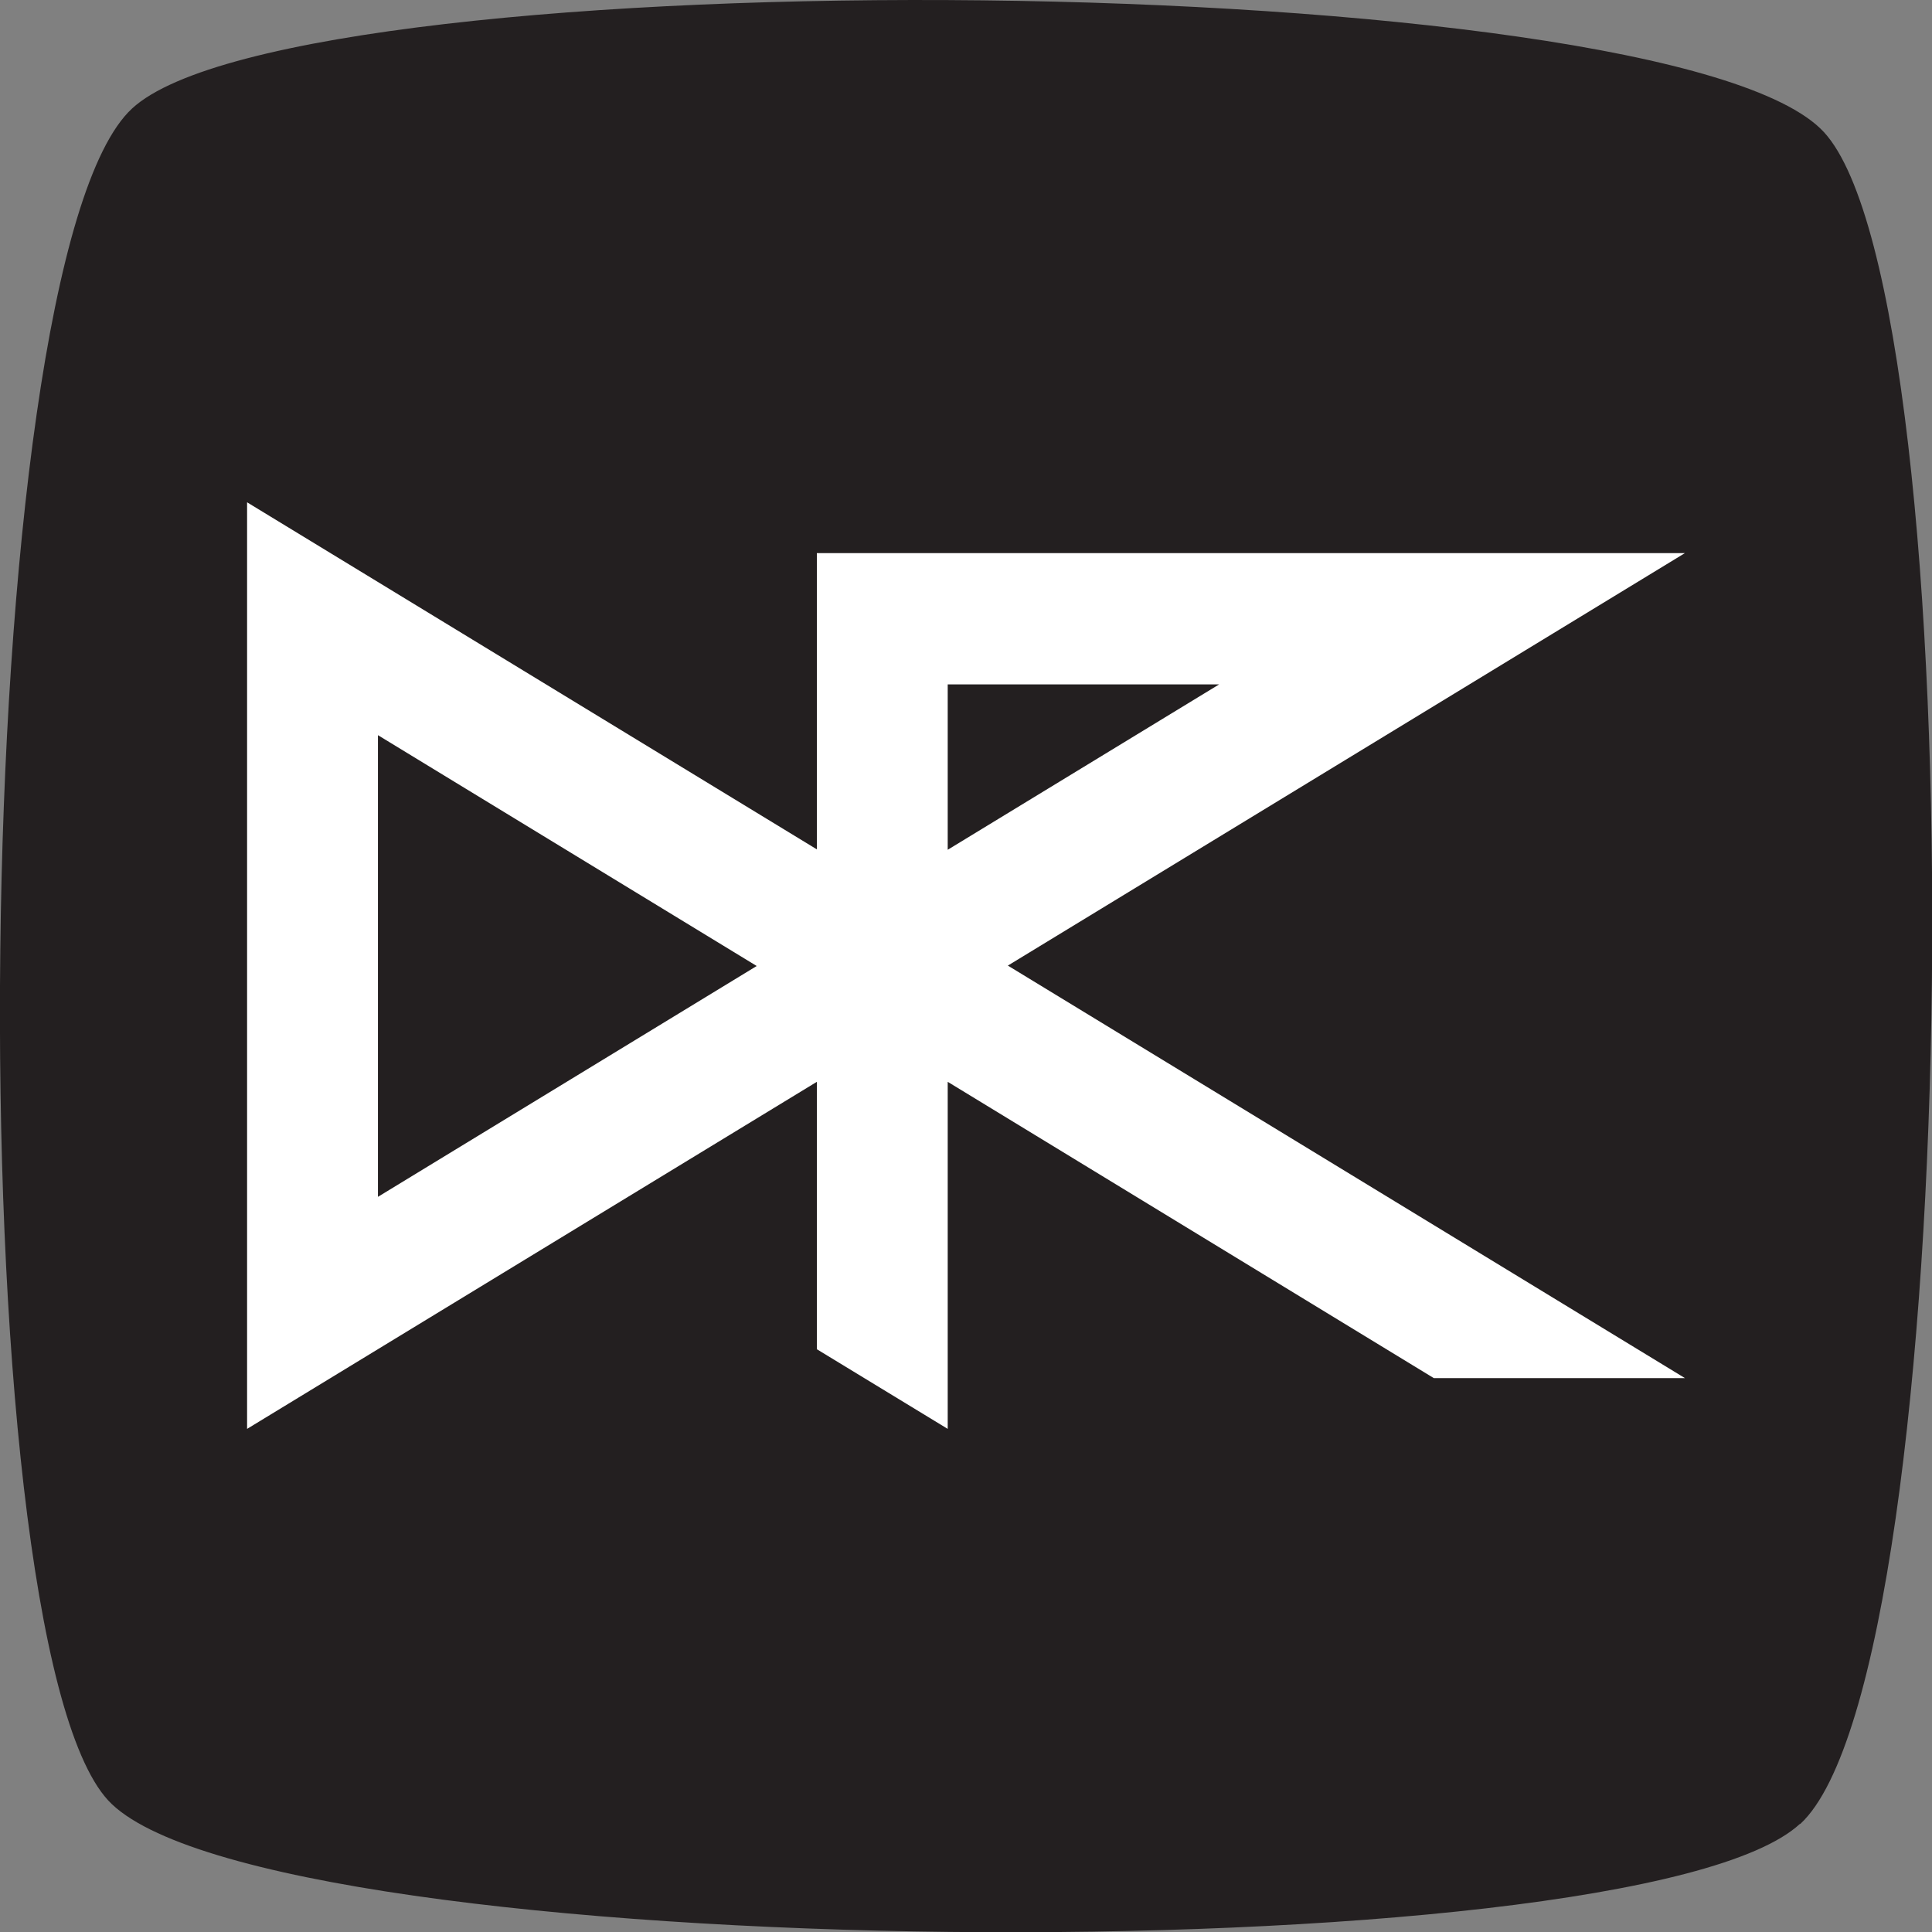
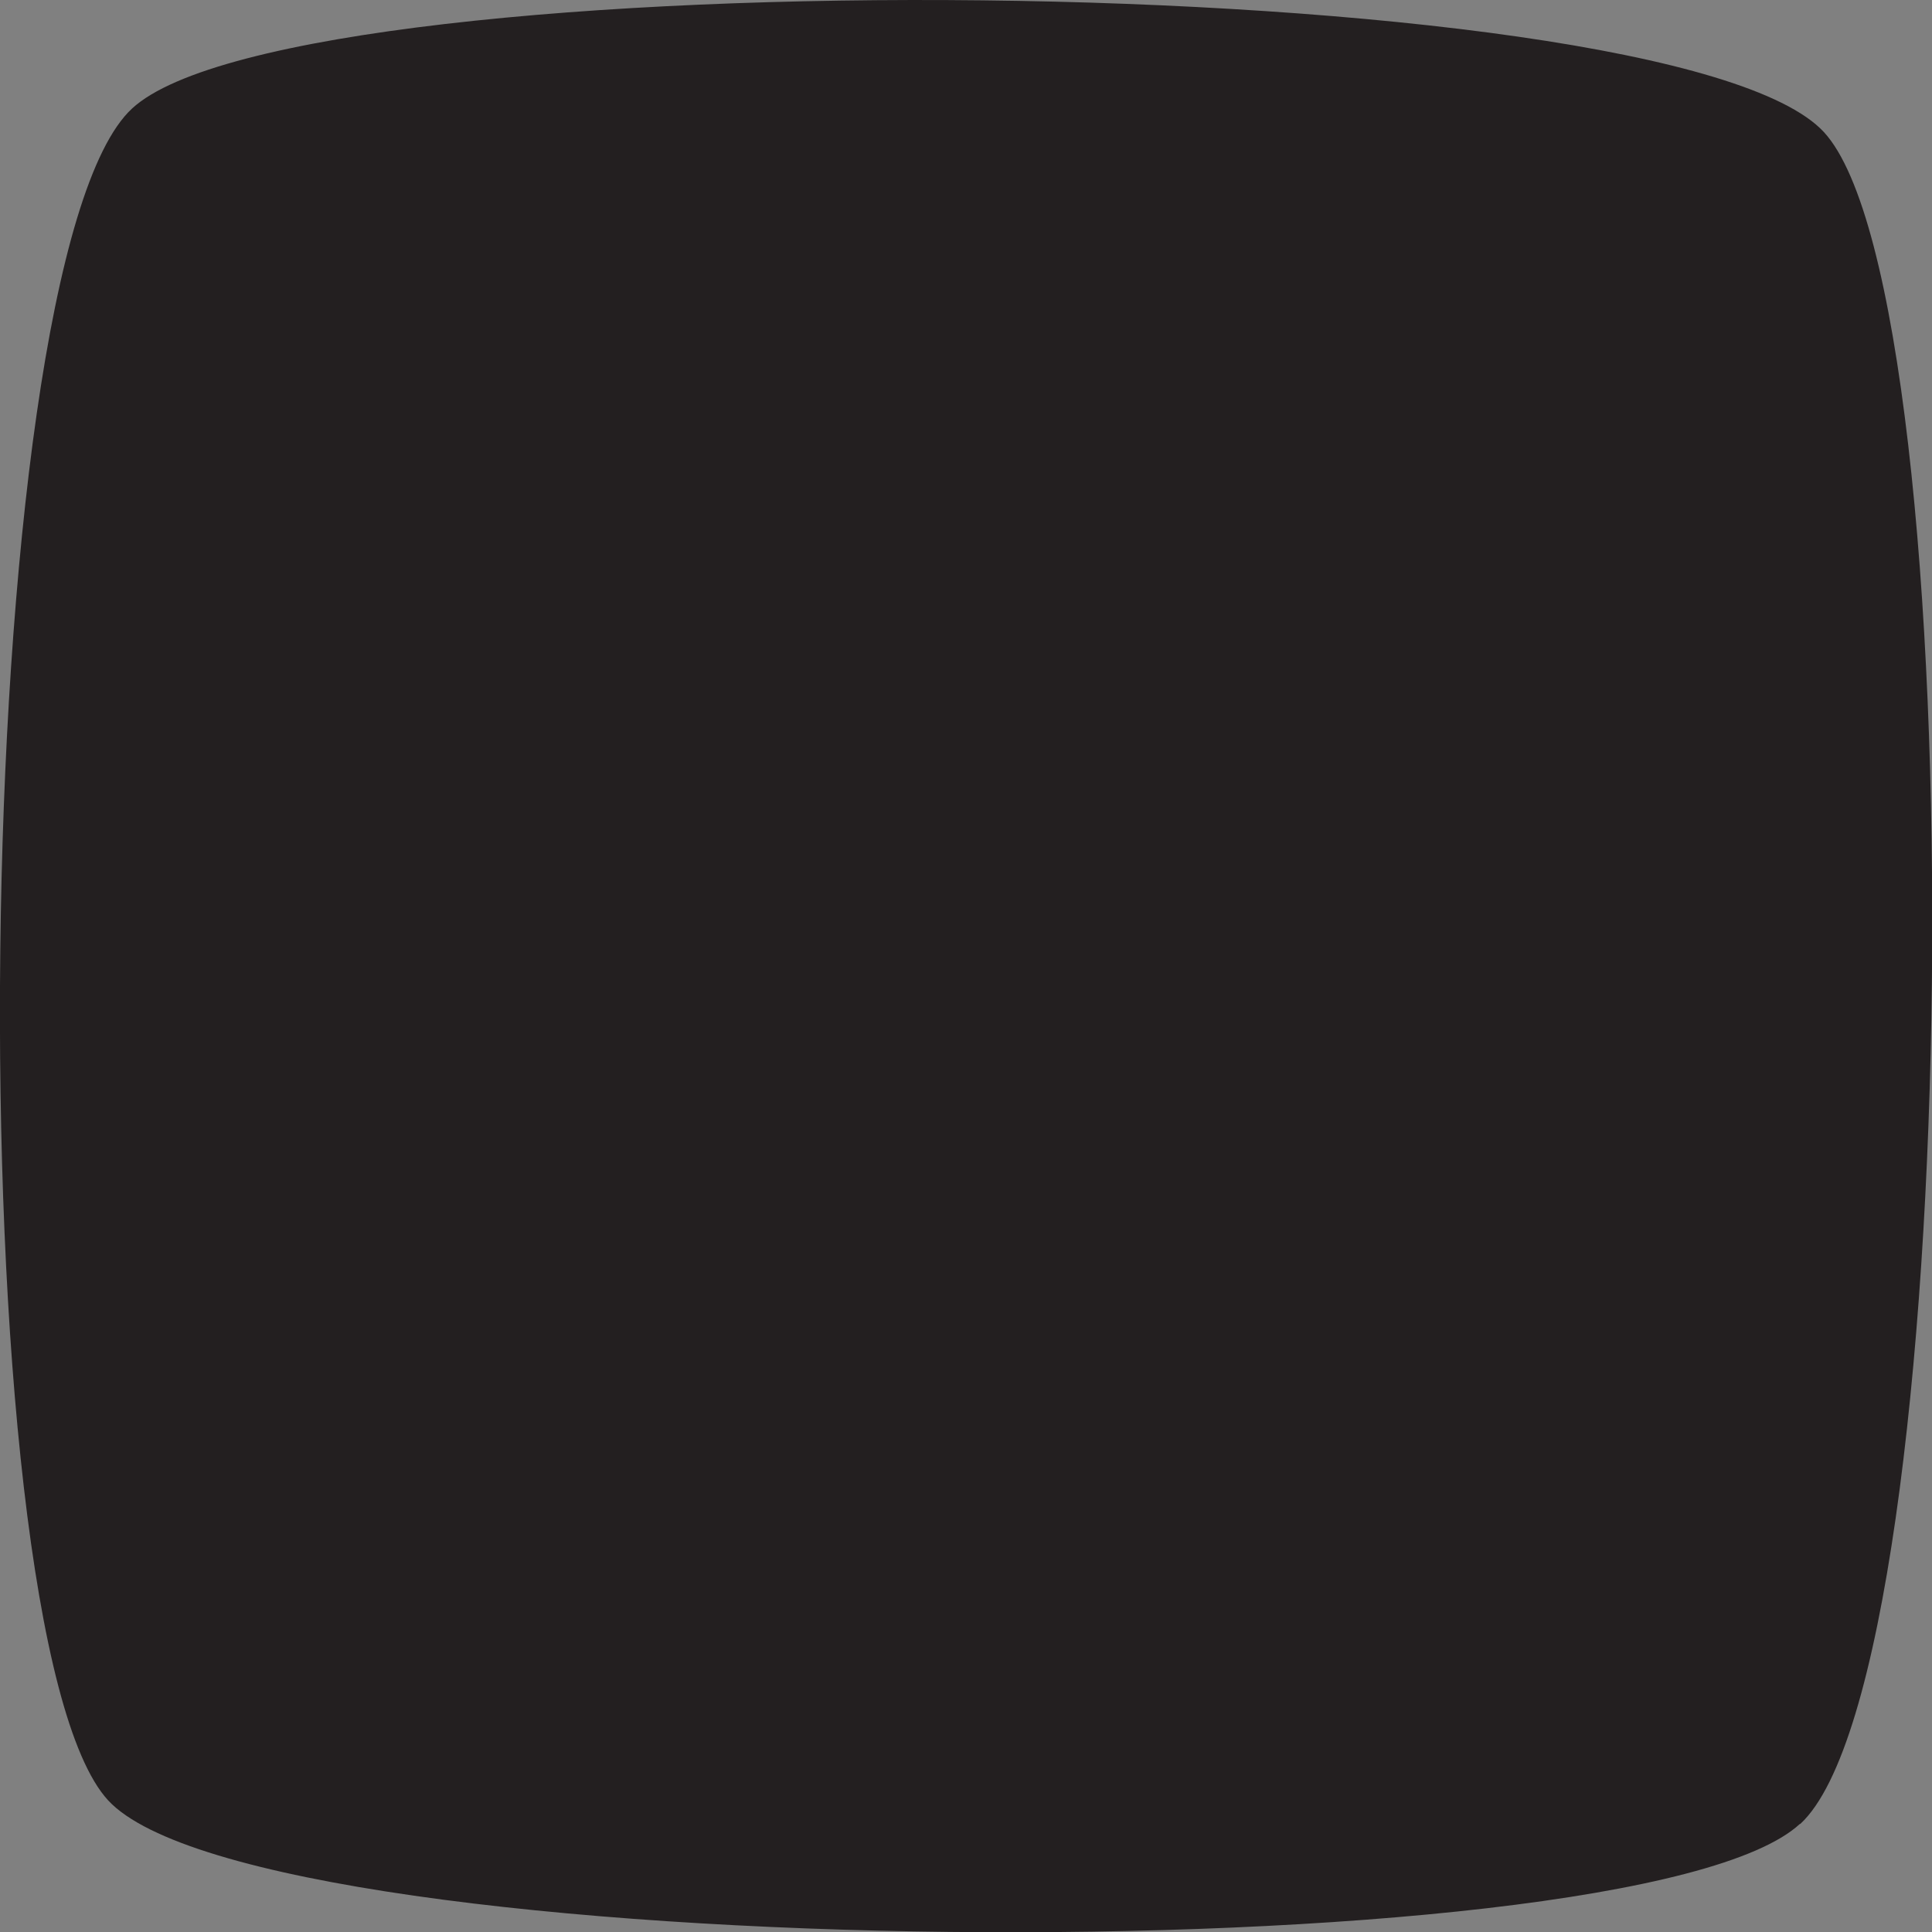
<svg xmlns="http://www.w3.org/2000/svg" id="Layer_1" data-name="Layer 1" viewBox="0 0 47.54 47.54">
  <rect x="0" y="0" width="47.54" height="47.54" fill="#808080" stroke="none" />
  <defs>
    <style>
      .cls-1 {
        fill: #fff;
      }

      .cls-2 {
        fill: #231f20;
      }
    </style>
  </defs>
  <path class="cls-2" d="M44.29,44.88c-4.09,3.77-37.85,3.51-41.63-.58C-1.11,40.2-.84,6.44,3.25,2.67,7.34-1.11,41.1-.84,44.88,3.25c3.77,4.09,3.51,37.85-.58,41.63Z" />
-   <path class="cls-1" d="M6.08,35.18V12.36l14.02,8.54v-7.29h21.36l-16.66,10.15,16.66,10.15h-6.18l-11.96-7.29v8.54l-3.22-1.96v-6.58l-14.02,8.54ZM9.3,18.09v11.36l9.32-5.68-9.32-5.68ZM23.32,16.84v4.07l6.68-4.07h-6.68Z" />
</svg>